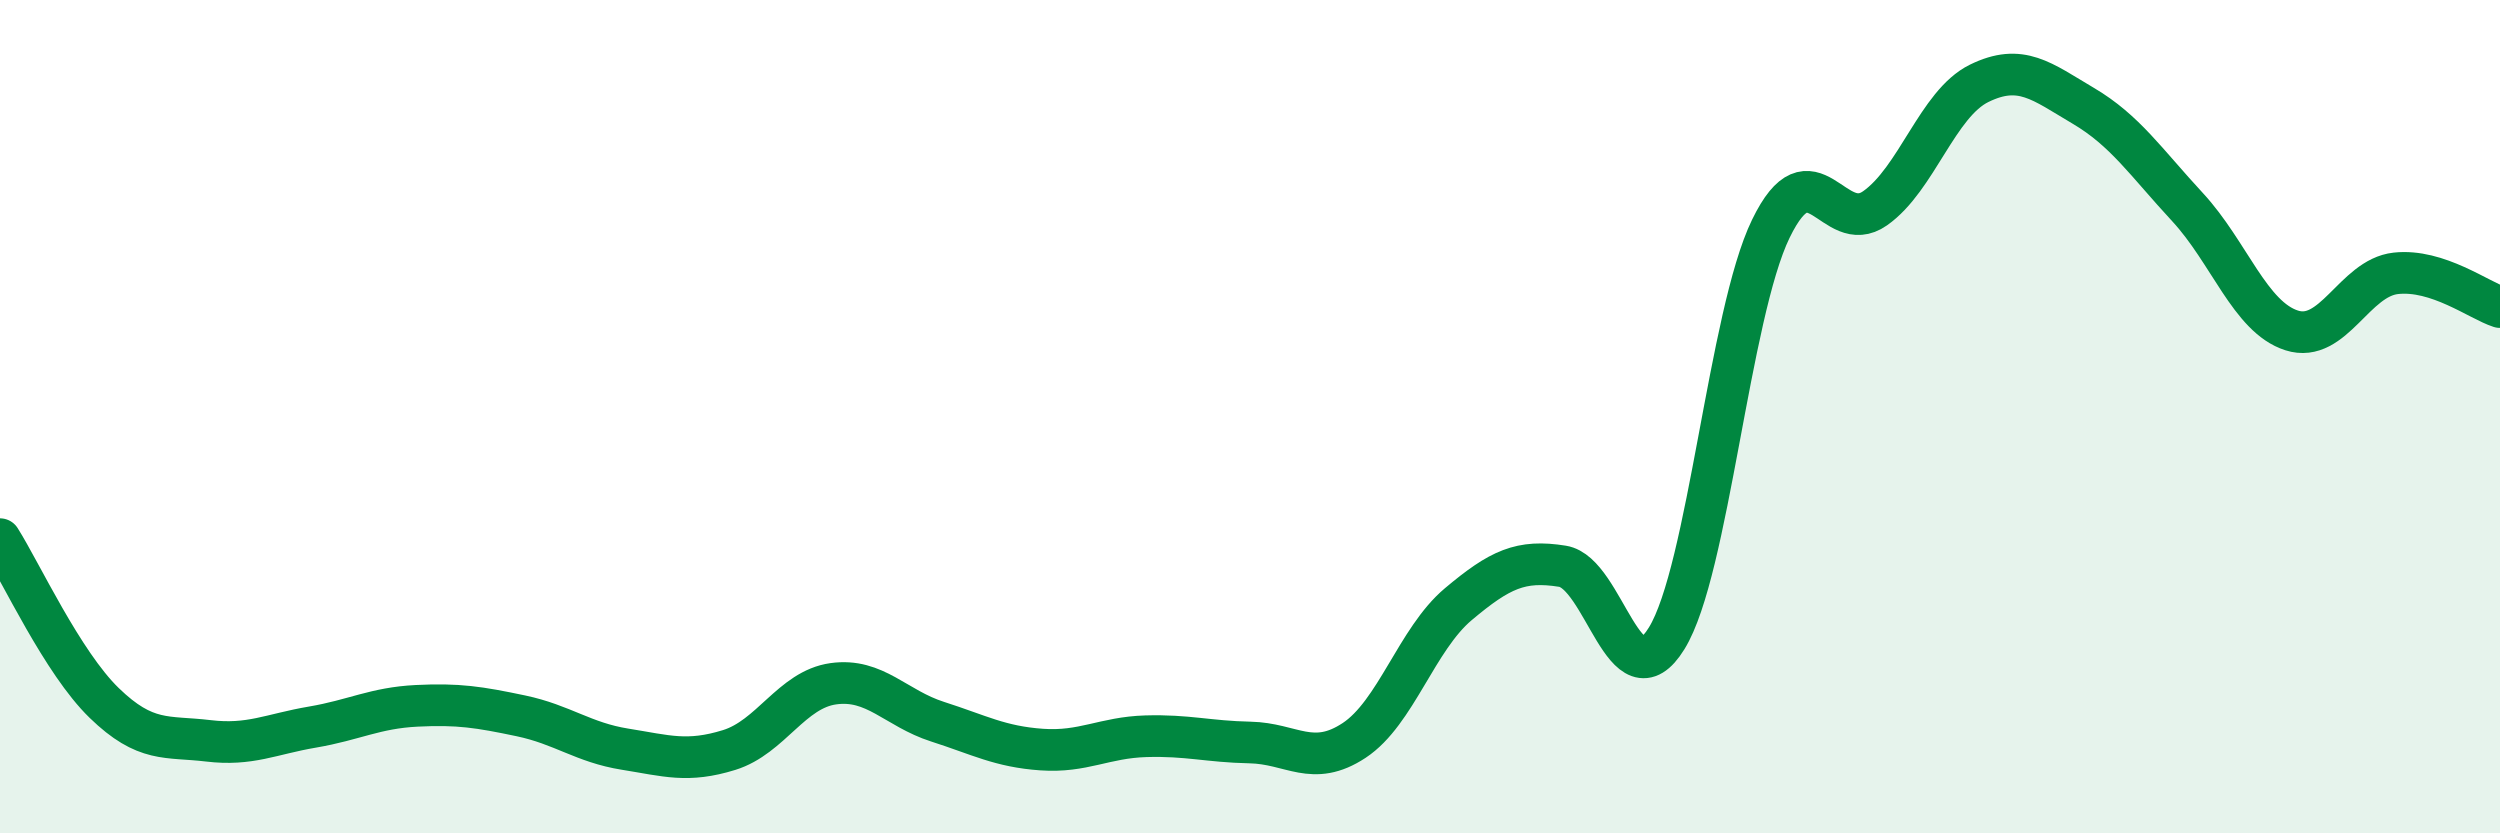
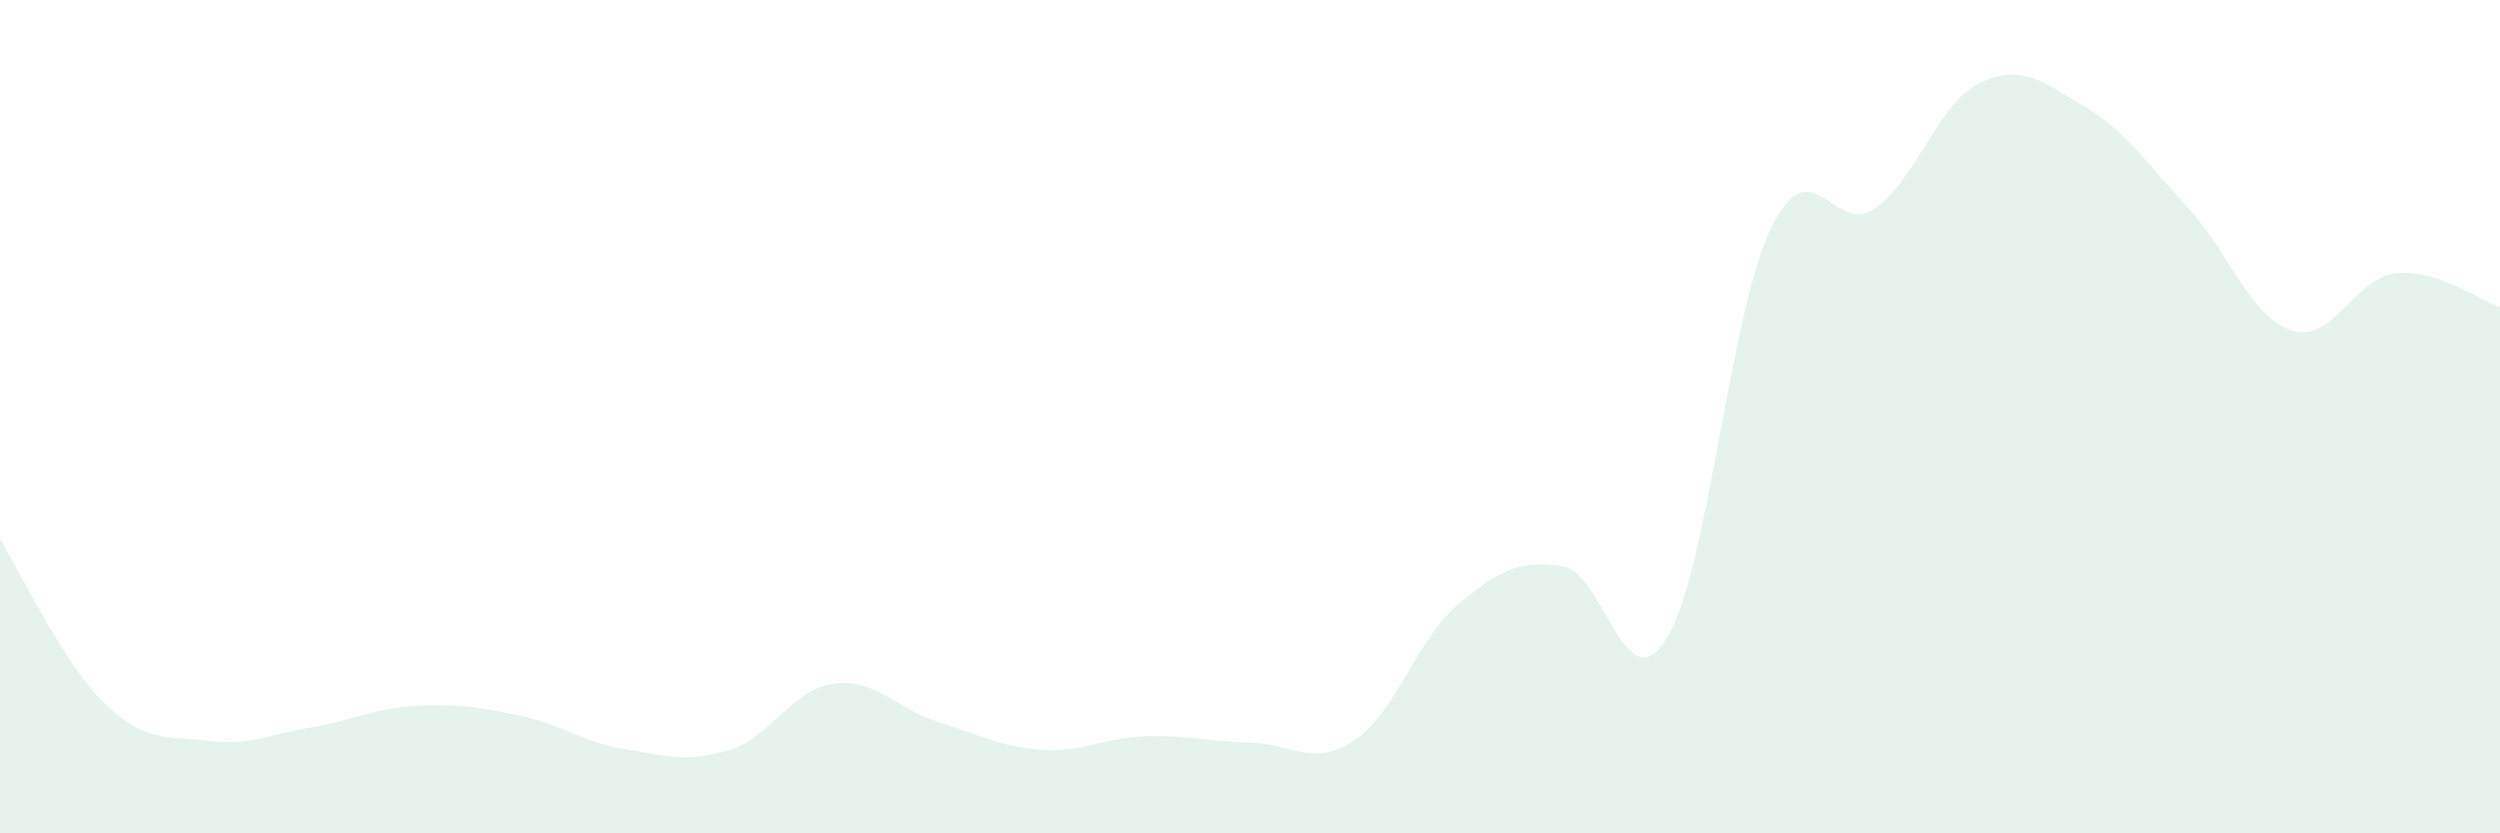
<svg xmlns="http://www.w3.org/2000/svg" width="60" height="20" viewBox="0 0 60 20">
  <path d="M 0,12.94 C 0.5,13.73 1.5,15.9 2.5,16.87 C 3.5,17.84 4,17.66 5,17.78 C 6,17.9 6.5,17.62 7.5,17.45 C 8.5,17.28 9,16.99 10,16.94 C 11,16.89 11.5,16.97 12.5,17.18 C 13.5,17.39 14,17.82 15,17.98 C 16,18.14 16.5,18.31 17.5,18 C 18.5,17.69 19,16.55 20,16.41 C 21,16.27 21.5,17 22.5,17.32 C 23.5,17.64 24,17.92 25,17.99 C 26,18.06 26.5,17.7 27.5,17.67 C 28.5,17.64 29,17.8 30,17.82 C 31,17.84 31.5,18.43 32.5,17.77 C 33.5,17.11 34,15.34 35,14.5 C 36,13.66 36.5,13.43 37.5,13.59 C 38.5,13.75 39,16.94 40,15.32 C 41,13.7 41.5,7.55 42.5,5.49 C 43.5,3.43 44,5.7 45,5 C 46,4.3 46.5,2.49 47.5,2 C 48.5,1.51 49,1.95 50,2.54 C 51,3.13 51.5,3.89 52.5,4.97 C 53.5,6.05 54,7.61 55,7.93 C 56,8.25 56.5,6.67 57.5,6.56 C 58.5,6.45 59.5,7.21 60,7.37L60 20L0 20Z" fill="#008740" opacity="0.1" stroke-linecap="round" stroke-linejoin="round" />
-   <path d="M 0,12.94 C 0.5,13.73 1.5,15.9 2.5,16.87 C 3.5,17.84 4,17.66 5,17.78 C 6,17.9 6.5,17.62 7.5,17.45 C 8.5,17.28 9,16.99 10,16.94 C 11,16.89 11.5,16.97 12.5,17.18 C 13.5,17.39 14,17.82 15,17.98 C 16,18.14 16.5,18.31 17.5,18 C 18.5,17.69 19,16.55 20,16.41 C 21,16.27 21.5,17 22.5,17.32 C 23.5,17.64 24,17.92 25,17.99 C 26,18.06 26.5,17.7 27.5,17.67 C 28.5,17.64 29,17.8 30,17.82 C 31,17.84 31.5,18.43 32.5,17.77 C 33.5,17.11 34,15.34 35,14.5 C 36,13.66 36.5,13.43 37.5,13.59 C 38.5,13.75 39,16.94 40,15.32 C 41,13.7 41.5,7.55 42.5,5.49 C 43.5,3.43 44,5.7 45,5 C 46,4.3 46.5,2.49 47.5,2 C 48.5,1.51 49,1.95 50,2.54 C 51,3.13 51.5,3.89 52.5,4.97 C 53.5,6.05 54,7.61 55,7.93 C 56,8.25 56.5,6.67 57.5,6.56 C 58.5,6.45 59.5,7.21 60,7.37" stroke="#008740" stroke-width="1" fill="none" stroke-linecap="round" stroke-linejoin="round" />
</svg>